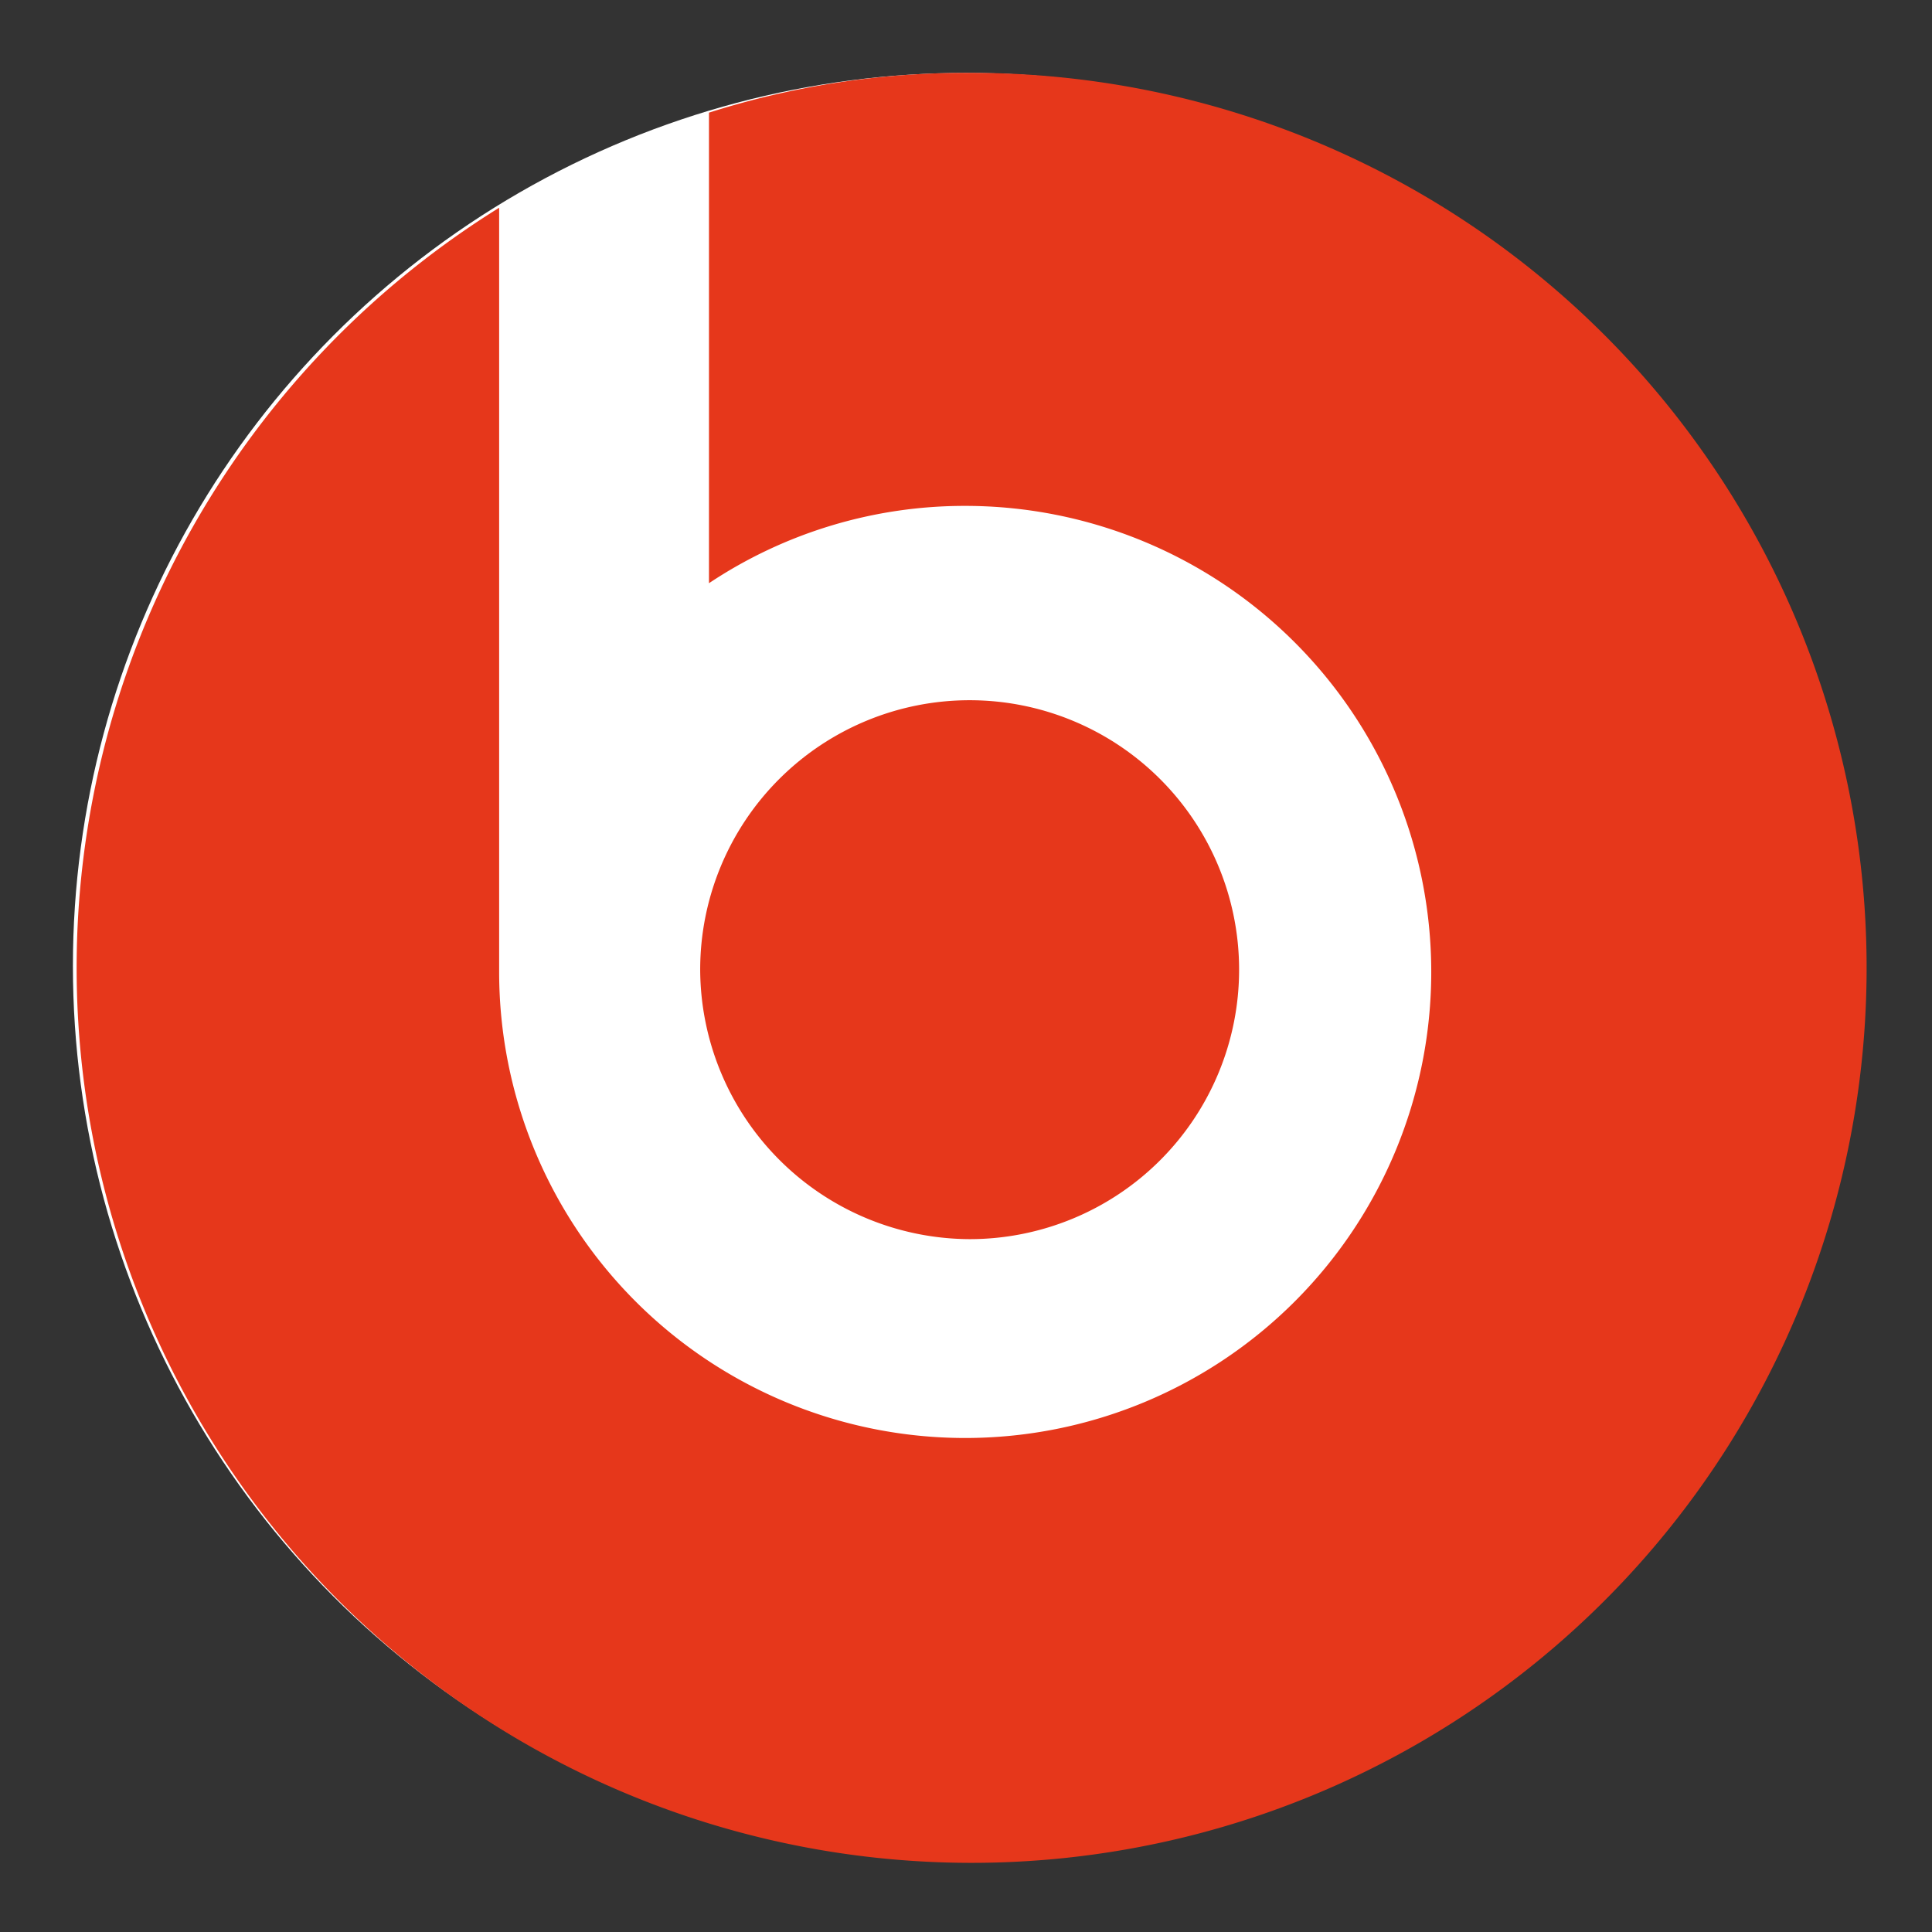
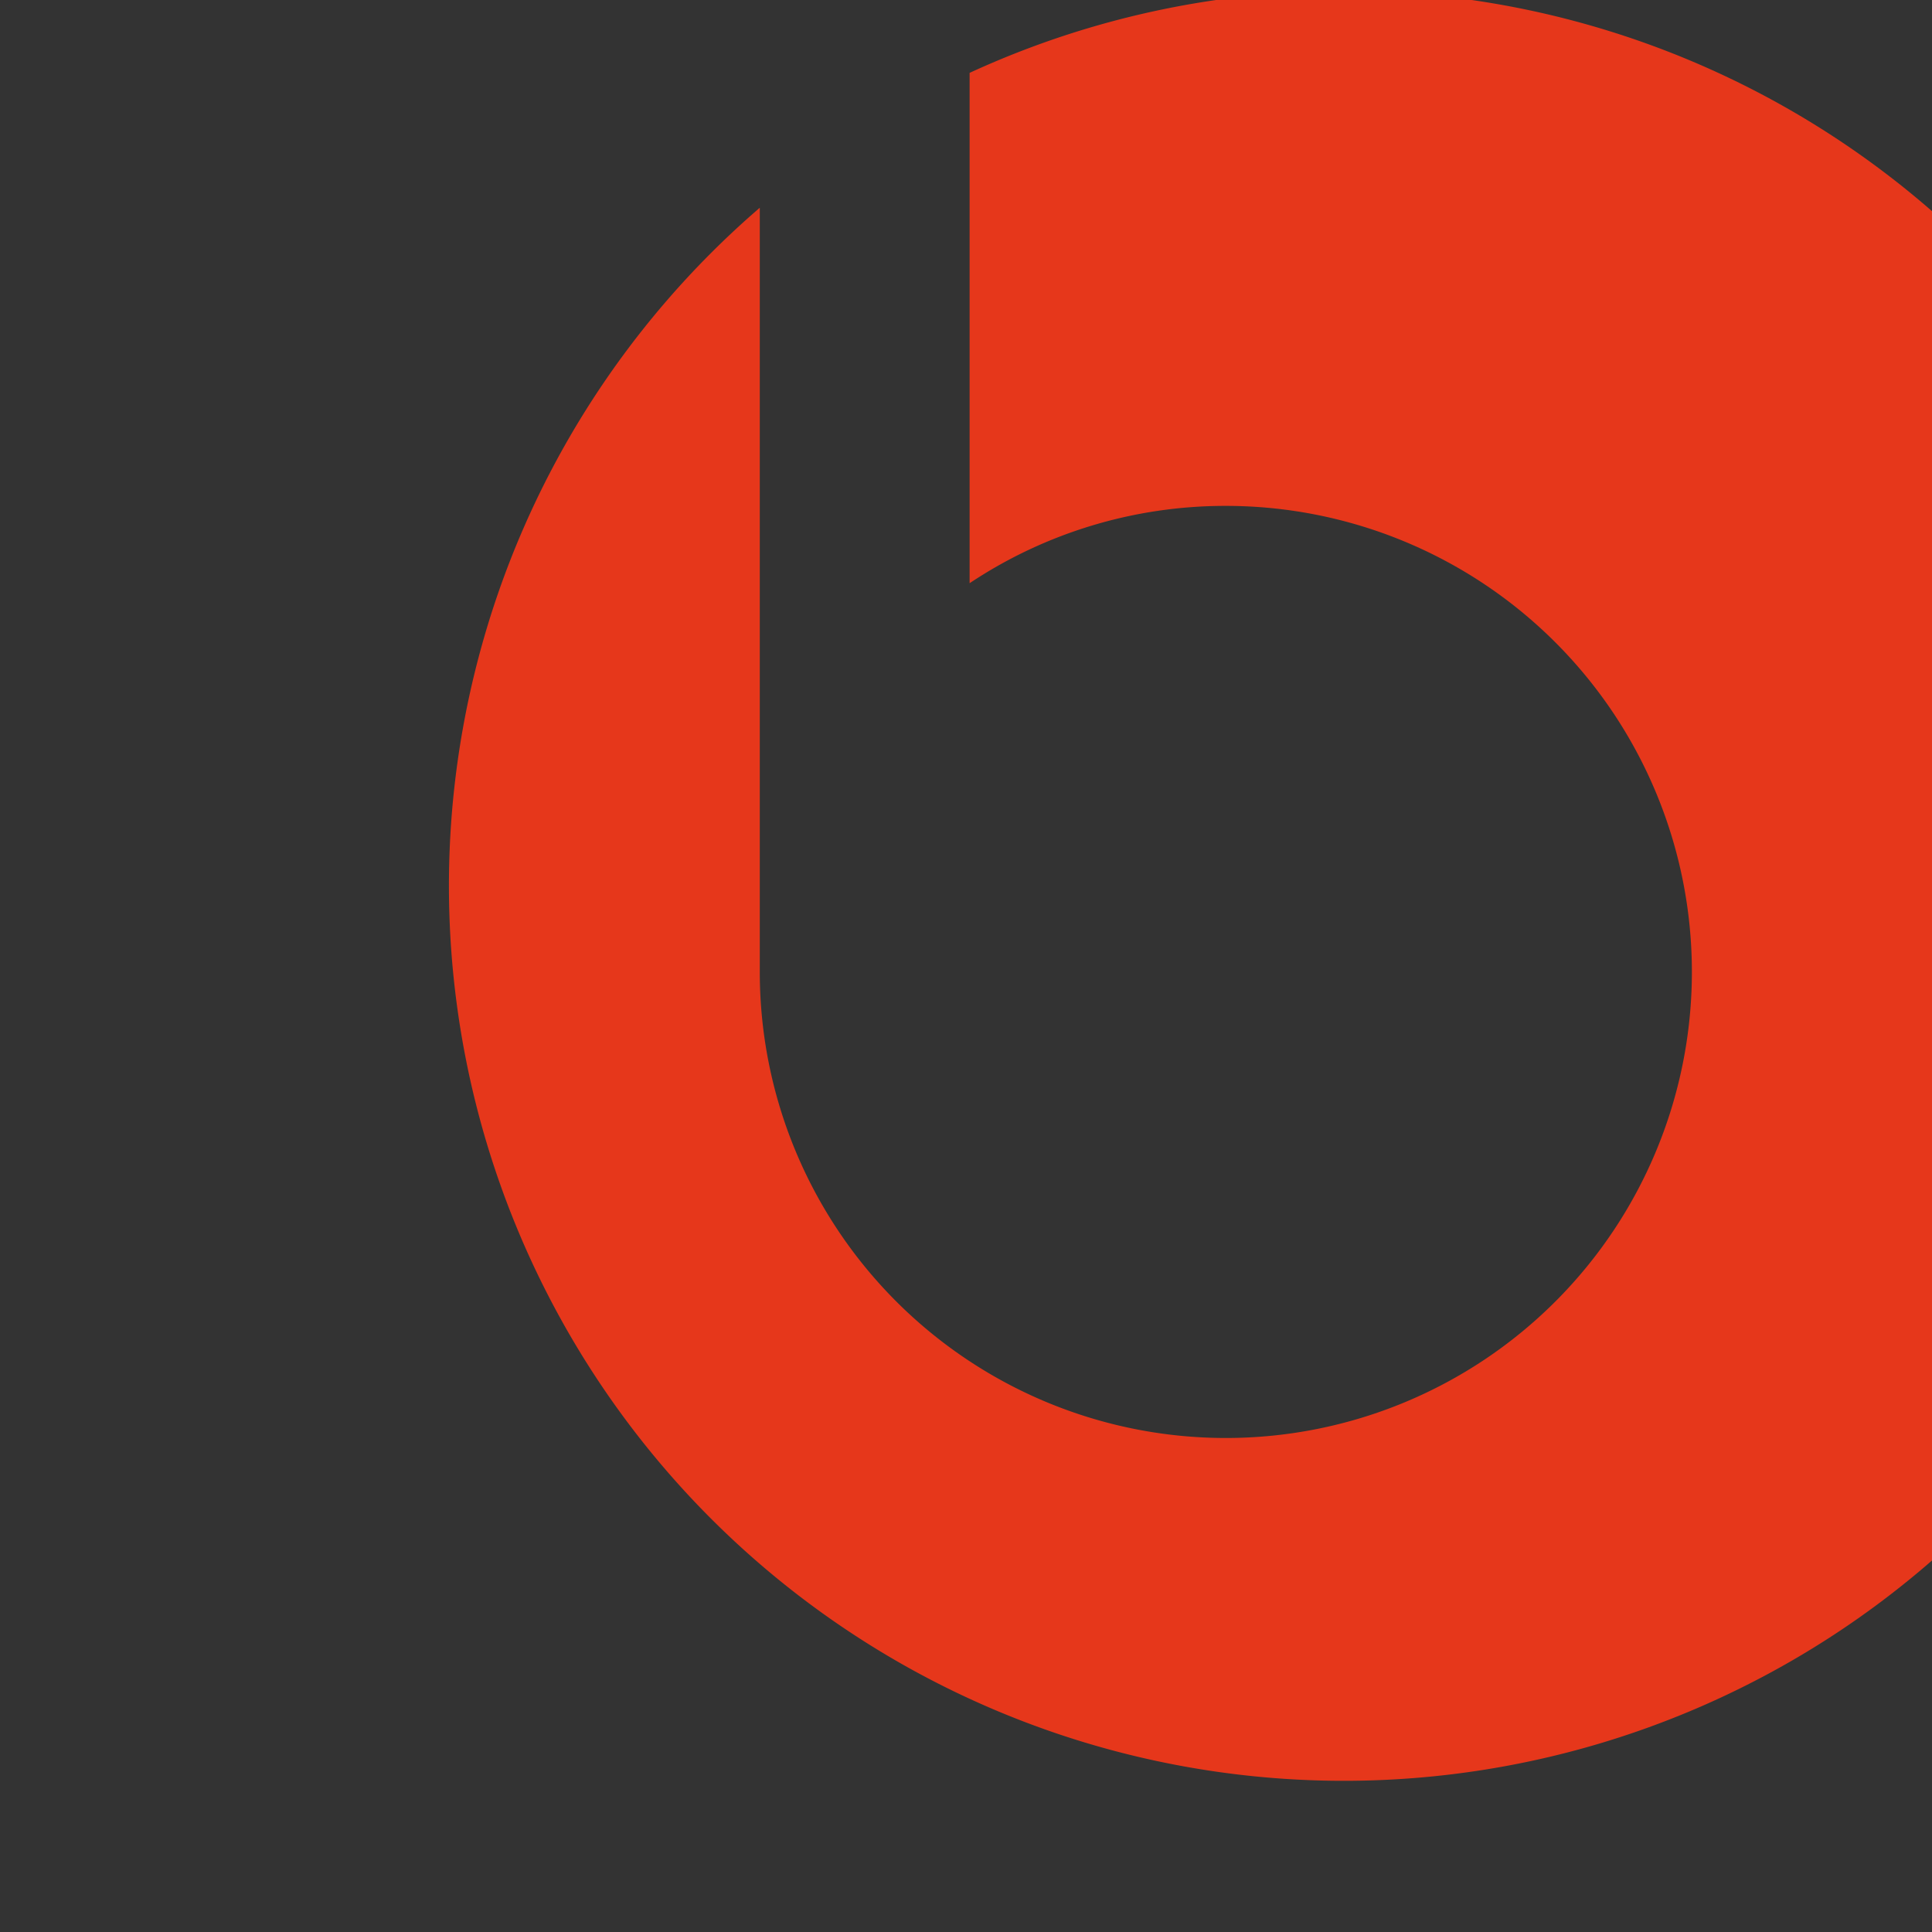
<svg xmlns="http://www.w3.org/2000/svg" width="53" height="53" viewBox="0 0 53 53">
  <rect x="0" y="0" width="53" height="53" fill="#333333" stroke="none" />
  <defs>
    <style>.a{fill:#fff;}.b{fill:#e6371b;}.c{fill:none;}</style>
  </defs>
  <g transform="translate(-614 -1640)">
-     <circle class="a" cx="24.5" cy="24.5" r="24.5" transform="translate(616 1642)" />
    <g transform="translate(162 -7622)">
      <g transform="translate(433.199 8983.099)">
        <g transform="translate(20.8 280.9)">
-           <path class="b" d="M56.592,324.085a7.392,7.392,0,1,0-7.392-7.392,7.422,7.422,0,0,0,7.392,7.392" transform="translate(-31.991 -292.091)" />
-           <path class="b" d="M45.4,280.9a23.223,23.223,0,0,0-7.15,1.091V294.9a12.648,12.648,0,0,1,7.029-2.121,12.785,12.785,0,1,1-12.785,12.785V284.6A24.552,24.552,0,1,0,45.4,280.9" transform="translate(-20.8 -280.9)" />
+           <path class="b" d="M45.4,280.9V294.9a12.648,12.648,0,0,1,7.029-2.121,12.785,12.785,0,1,1-12.785,12.785V284.6A24.552,24.552,0,1,0,45.4,280.9" transform="translate(-20.8 -280.9)" />
        </g>
      </g>
-       <rect class="c" width="53" height="53" transform="translate(452 9262)" />
    </g>
  </g>
</svg>